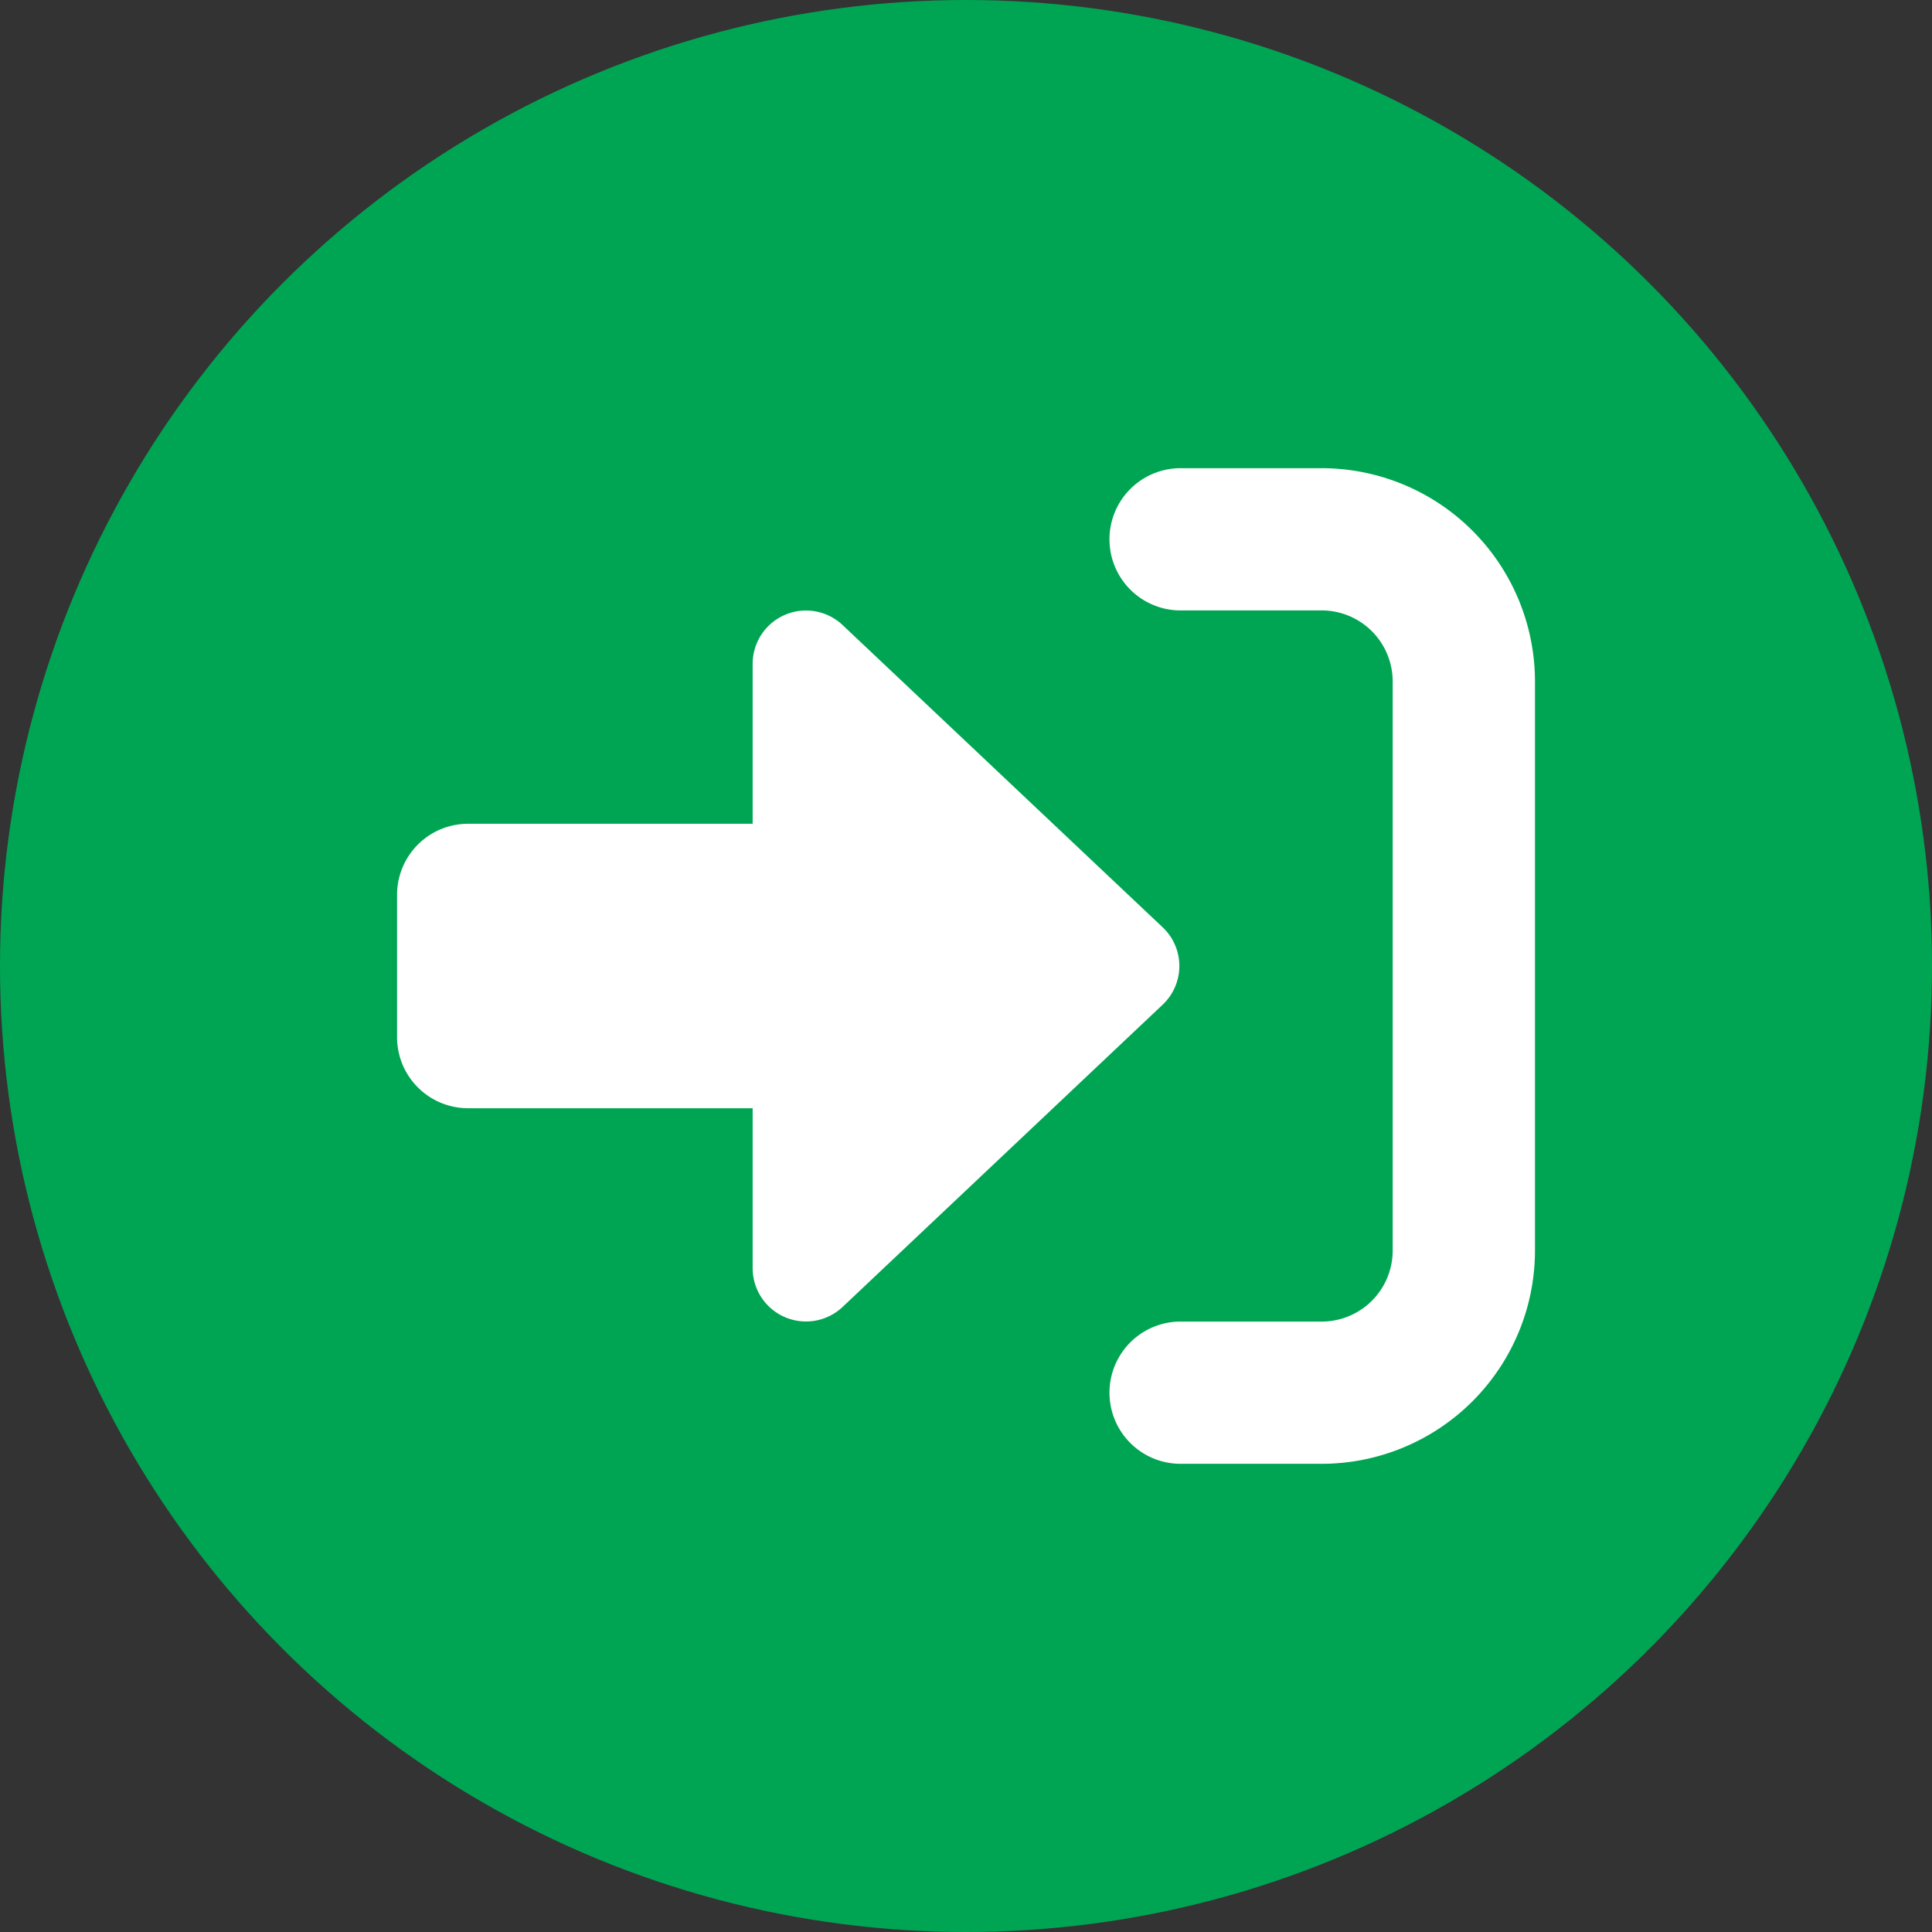
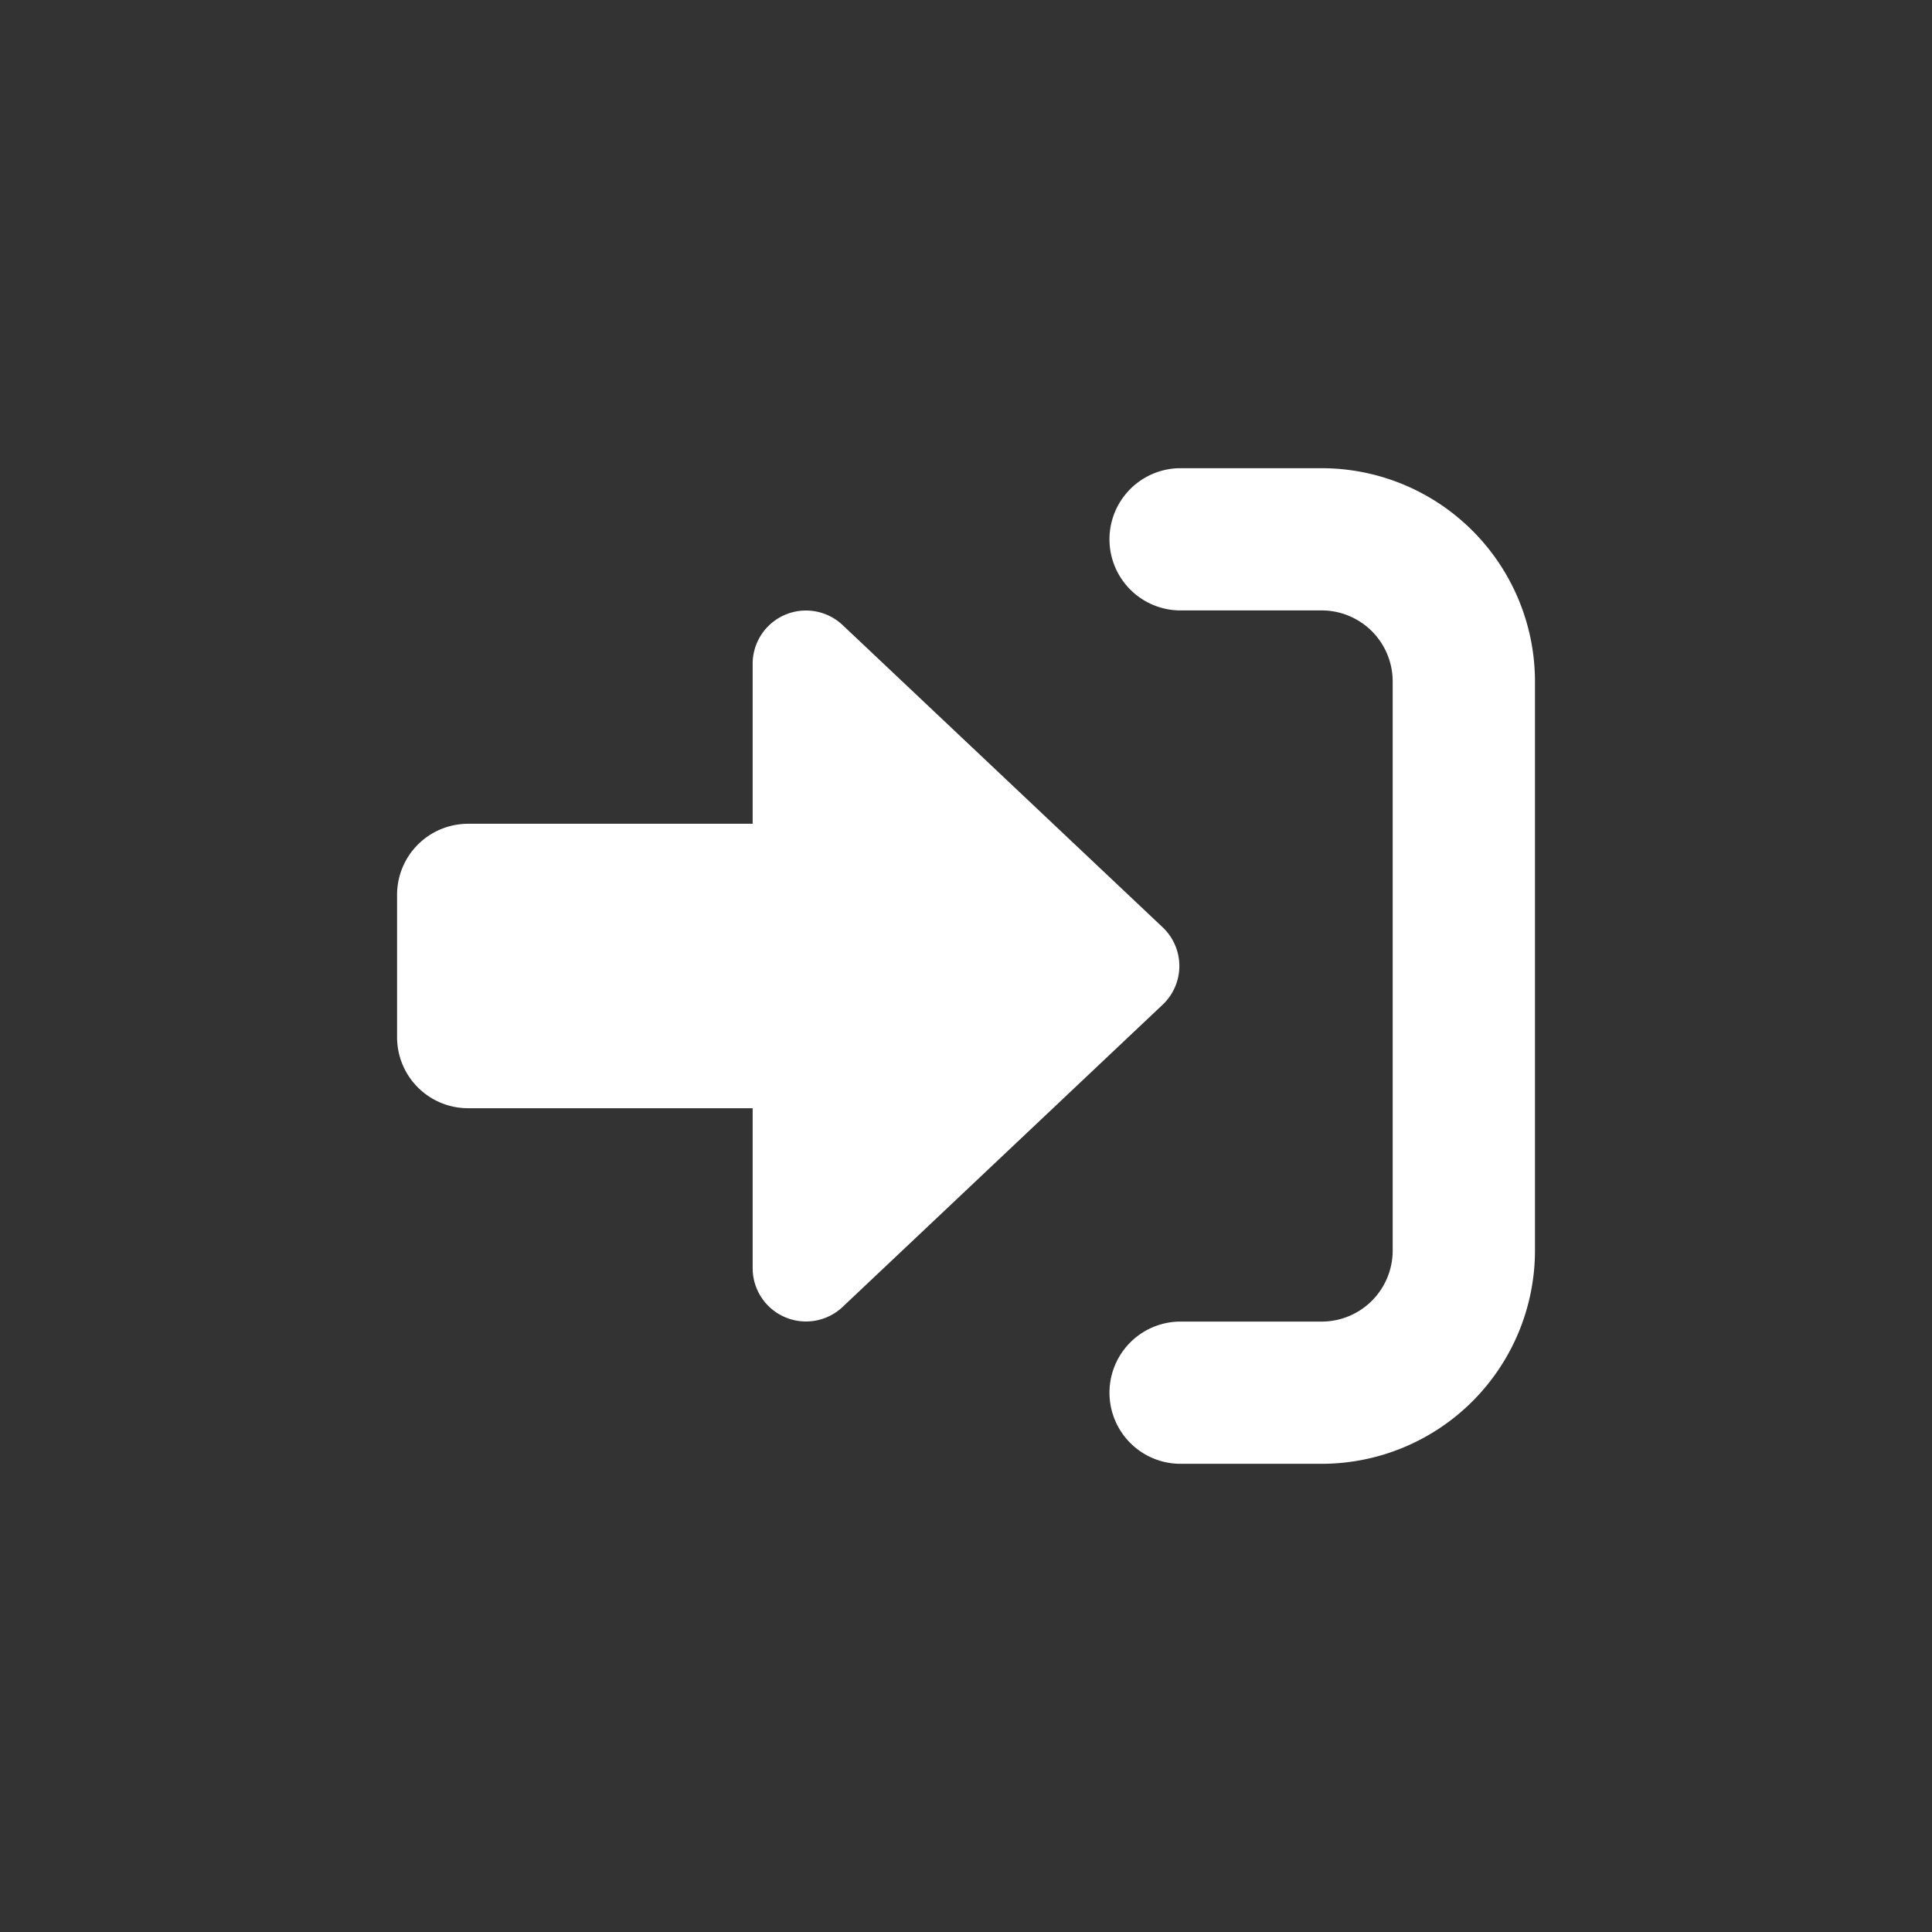
<svg xmlns="http://www.w3.org/2000/svg" width="86" height="86" viewBox="0 0 86 86">
  <rect x="0" y="0" width="86" height="86" fill="#333333" stroke="none" />
  <g id="Group_51238" data-name="Group 51238" transform="translate(-403.787 -34)">
-     <circle id="Ellipse_196" data-name="Ellipse 196" cx="43" cy="43" r="43" transform="translate(403.787 34)" fill="#00a553" />
    <path id="right-to-bracket-solid" d="M34.821,38.331h6.331A3.162,3.162,0,0,1,44.318,41.5V66.821a3.162,3.162,0,0,1-3.166,3.166H34.821a3.166,3.166,0,0,0,0,6.331h6.331a9.5,9.5,0,0,0,9.5-9.5V41.5a9.5,9.5,0,0,0-9.5-9.5H34.821a3.166,3.166,0,0,0,0,6.331ZM34.08,55.88a2.368,2.368,0,0,0,0-3.443L19.834,38.984a2.375,2.375,0,0,0-4.006,1.721v7.123H3.166A3.162,3.162,0,0,0,0,50.994v6.331A3.162,3.162,0,0,0,3.166,60.49H15.828v7.123a2.375,2.375,0,0,0,4.006,1.721Z" transform="translate(421.462 22.841)" fill="#fff" />
  </g>
</svg>